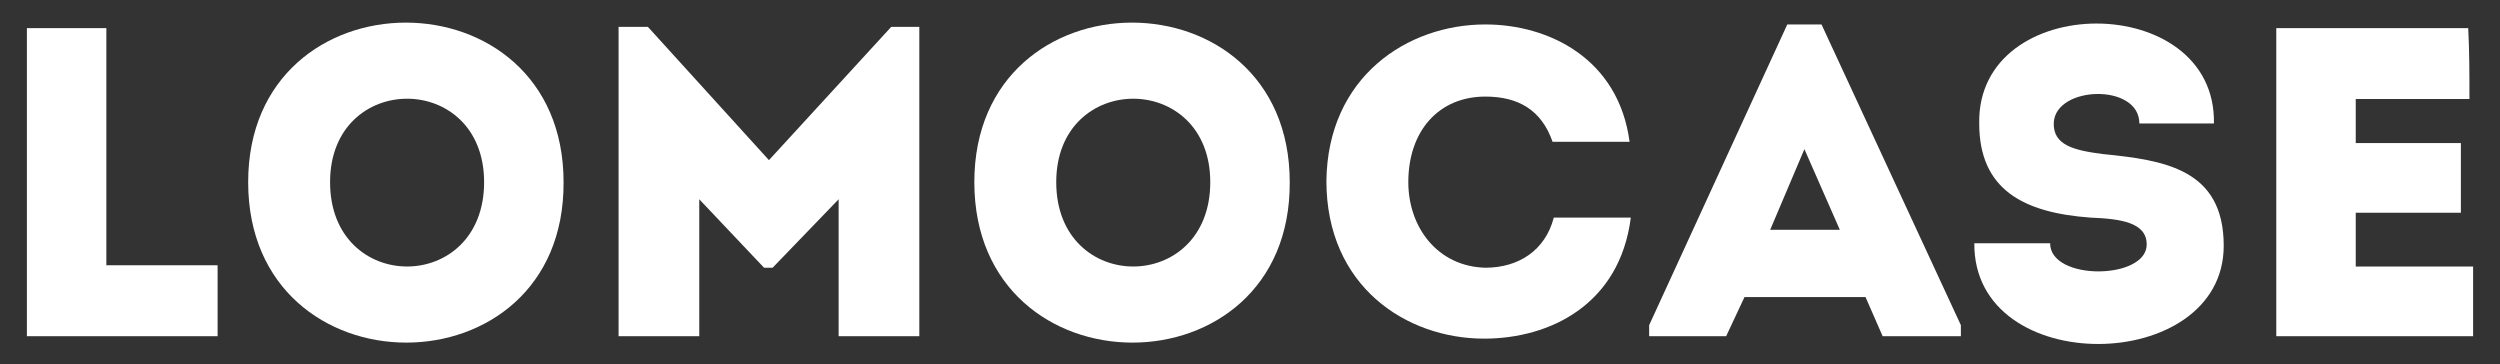
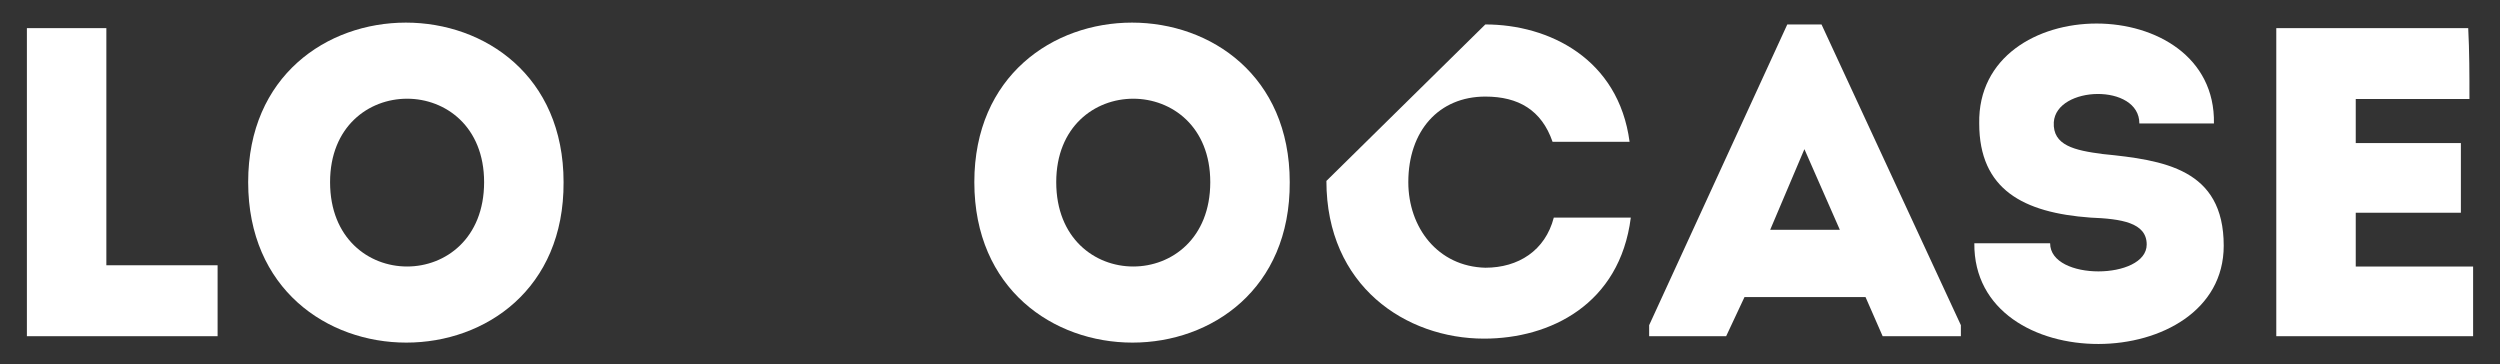
<svg xmlns="http://www.w3.org/2000/svg" version="1.1" id="Layer_1" x="0px" y="0px" viewBox="0 0 204.5 29.8" style="enable-background:new 0 0 204.5 29.8;" xml:space="preserve">
  <rect x="0" y="0" width="204.5" height="29.8" fill="#333333" stroke="none" />
  <style type="text/css">
	.st0{fill:#fff;}
</style>
  <g>
    <path class="st0" d="M8.7,21.7h9.1c0,2.2,0,3.6,0,5.8c-5.2,0-10.5,0-15.6,0V2.3c2.2,0,4.3,0,6.5,0C8.7,15.3,8.7,11,8.7,21.7z" />
    <path class="st0" d="M20.3,14.9c0-17.4,25.8-17.4,25.8,0C46.2,32.4,20.3,32.4,20.3,14.9z M39.6,14.9c0-9.1-12.6-9.1-12.6,0   C27,24.1,39.6,24.1,39.6,14.9z" />
-     <path class="st0" d="M72.9,2.2h2.3v25.3c-2.2,0-4.4,0-6.6,0V16.3l-5.4,5.6h-0.7l-5.3-5.6v11.2c-2.2,0-4.4,0-6.6,0V2.2H53l9.9,10.9   L72.9,2.2z" />
    <path class="st0" d="M79.7,14.9c0-17.4,25.8-17.4,25.8,0C105.6,32.4,79.7,32.4,79.7,14.9z M99,14.9c0-9.1-12.6-9.1-12.6,0   C86.4,24.1,99,24.1,99,14.9z" />
-     <path class="st0" d="M121.5,2c5.2,0,10.9,2.8,11.8,9.6c-2.2,0-4.1,0-6.3,0c-0.9-2.6-2.8-3.7-5.5-3.7c-3.8,0-6.3,2.8-6.3,7   c0,3.7,2.4,6.9,6.3,7c2.7,0,4.9-1.4,5.6-4.1c2.2,0,4.1,0,6.3,0c-0.9,7.1-6.6,9.9-12,9.9c-6.4,0-12.9-4.3-12.9-12.9   C108.6,6.3,115.1,2,121.5,2z" />
+     <path class="st0" d="M121.5,2c5.2,0,10.9,2.8,11.8,9.6c-2.2,0-4.1,0-6.3,0c-0.9-2.6-2.8-3.7-5.5-3.7c-3.8,0-6.3,2.8-6.3,7   c0,3.7,2.4,6.9,6.3,7c2.7,0,4.9-1.4,5.6-4.1c2.2,0,4.1,0,6.3,0c-0.9,7.1-6.6,9.9-12,9.9c-6.4,0-12.9-4.3-12.9-12.9   z" />
    <path class="st0" d="M152.6,24.3h-9.9l-1.5,3.2h-6.3v-0.9L146.2,2h2.8l11.4,24.6v0.9H154L152.6,24.3z M147.6,12.2l-2.8,6.6h5.7   L147.6,12.2z" />
    <path class="st0" d="M175.6,20c0-1.8-2.1-2.1-4.6-2.2c-5.5-0.4-9.1-2.3-9.1-7.7c-0.2-10.9,19.4-10.9,19.2,0c-2.3,0-3.9,0-6.1,0   c0-3.3-6.8-3.1-7-0.1c-0.1,1.9,1.7,2.3,4,2.6c5,0.5,9.9,1.2,9.9,7.5c0,10.6-20.5,10.9-20.4-0.2c2.2,0,4,0,6.2,0   C167.7,23,175.6,22.9,175.6,20z" />
    <path class="st0" d="M202,8.1c-3.7,0-5.6,0-9.3,0v3.6h8.6c0,1.9,0,3.8,0,5.7h-8.6c0,1.5,0,2.9,0,4.4c3.7,0,5.9,0,9.6,0   c0,1.9,0,3.8,0,5.7c-5.9,0-10.2,0-16.1,0c0-8.4,0-16.8,0-25.2c5.8,0,9.8,0,15.7,0C202,4.2,202,6.1,202,8.1z" />
  </g>
</svg>